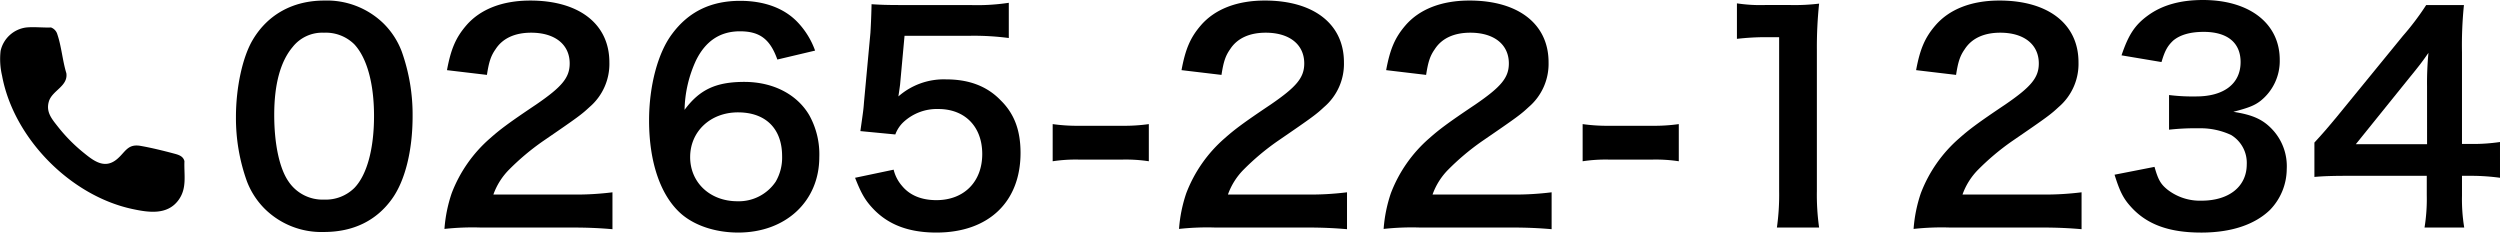
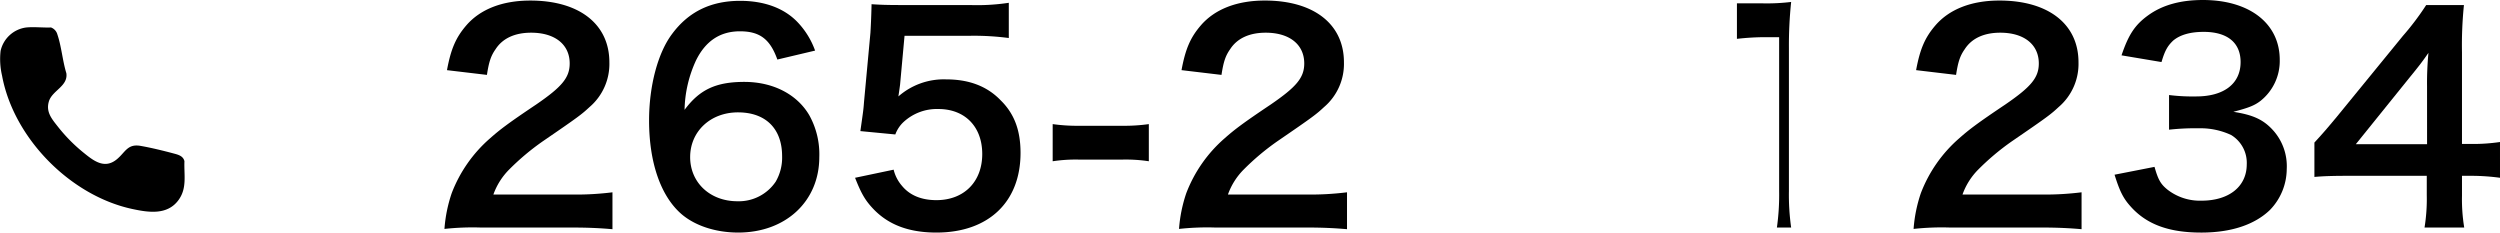
<svg xmlns="http://www.w3.org/2000/svg" width="534.852" height="49.753" viewBox="0 0 534.852 49.753">
  <defs>
    <clipPath id="a">
      <rect width="534.852" height="49.753" transform="translate(0 0)" fill="none" />
    </clipPath>
  </defs>
  <g transform="translate(0 0)">
    <g clip-path="url(#a)">
-       <path d="M56.758,44.79a16.74,16.74,0,0,1-3.947-6.04A40.016,40.016,0,0,1,50.479,25c0-6.339,1.435-12.917,3.647-16.564C57.356,3.05,62.738.119,69.376.119A17.369,17.369,0,0,1,81.993,4.963,16.765,16.765,0,0,1,85.94,11a40.212,40.212,0,0,1,2.332,13.874c0,7.355-1.615,13.814-4.425,17.7-3.349,4.664-8.312,7.056-14.532,7.056A17.229,17.229,0,0,1,56.758,44.79m19.076-4.6c2.691-2.811,4.186-8.372,4.186-15.37,0-6.936-1.495-12.378-4.186-15.308A8.647,8.647,0,0,0,69.315,7a8.043,8.043,0,0,0-6.7,3.05c-2.631,3.11-3.947,8.014-3.947,14.531,0,6.28,1.137,11.482,3.05,14.233A8.762,8.762,0,0,0,69.376,42.7a8.692,8.692,0,0,0,6.458-2.511" />
      <path d="M102.8,48.677a55.135,55.135,0,0,0-7.714.3,30.581,30.581,0,0,1,1.554-7.654A29.514,29.514,0,0,1,104.836,29.6c2.093-1.854,3.887-3.23,9.867-7.236,5.5-3.768,7.176-5.741,7.176-8.791,0-4.066-3.17-6.578-8.252-6.578-3.469,0-6.1,1.2-7.6,3.528-1.017,1.436-1.435,2.751-1.854,5.5L95.627,15.01c.837-4.545,1.914-7,4.126-9.569,2.99-3.468,7.714-5.322,13.694-5.322,10.465,0,16.923,5.023,16.923,13.216a12.138,12.138,0,0,1-4.245,9.568c-1.675,1.555-2.273,2.033-10.047,7.356a52.311,52.311,0,0,0-7.116,5.98,14.419,14.419,0,0,0-3.409,5.381H122.3a62.83,62.83,0,0,0,8.73-.478v7.893c-2.81-.239-5.2-.358-9.03-.358Z" />
      <path d="M166.309,12.737c-1.554-4.365-3.767-6.04-8.012-6.04s-7.356,2.093-9.389,6.22A26.3,26.3,0,0,0,146.456,23.5c3.229-4.365,6.758-5.979,12.8-5.979,6.1,0,11.242,2.63,13.874,7.116a17.18,17.18,0,0,1,2.152,8.97c0,9.448-7.175,16.146-17.341,16.146-4.785,0-9.209-1.436-12.14-3.947-4.425-3.827-6.937-11-6.937-20.033,0-7.356,1.854-14.412,4.9-18.478C147.293,2.512,152.077.18,158.356.18c5.143,0,9.389,1.554,12.259,4.545a17.243,17.243,0,0,1,3.767,6.1ZM147.652,33.608c0,5.441,4.246,9.448,10.106,9.448a9.512,9.512,0,0,0,8.193-4.186,10.2,10.2,0,0,0,1.375-5.442c0-5.92-3.528-9.389-9.448-9.389-5.861,0-10.226,4.067-10.226,9.569" />
      <path d="M191.186,36.3a8.206,8.206,0,0,0,1.794,3.469c1.675,2.033,4.186,3.05,7.355,3.05,5.92,0,9.808-3.948,9.808-9.868,0-5.86-3.708-9.628-9.389-9.628a10.513,10.513,0,0,0-7.415,2.751,6.865,6.865,0,0,0-1.794,2.692l-7.475-.718c.6-4.247.658-4.545.778-6.219L186.223,7c.06-1.076.179-3.11.239-6.1,1.794.119,3.169.179,6.339.179h14.71A45.481,45.481,0,0,0,215.823.6V8.132a57.33,57.33,0,0,0-8.252-.478H193.519l-.958,10.465q-.089.717-.358,2.512a14.708,14.708,0,0,1,10.225-3.648c4.844,0,8.731,1.435,11.661,4.484,2.93,2.871,4.246,6.459,4.246,11.243,0,10.525-6.877,17.043-18,17.043-5.92,0-10.345-1.675-13.634-5.2-1.614-1.734-2.452-3.17-3.767-6.519Z" />
      <path d="M225.212,26.551a37.484,37.484,0,0,0,5.621.359H240.1a37.786,37.786,0,0,0,5.681-.359V34.5a32.817,32.817,0,0,0-5.681-.358h-9.269a32.921,32.921,0,0,0-5.621.358Z" />
      <path d="M259.955,48.677a55.144,55.144,0,0,0-7.714.3,30.531,30.531,0,0,1,1.555-7.654A29.5,29.5,0,0,1,261.988,29.6c2.093-1.854,3.887-3.23,9.868-7.236,5.5-3.768,7.176-5.741,7.176-8.791,0-4.066-3.17-6.578-8.253-6.578-3.468,0-6.1,1.2-7.6,3.528-1.016,1.436-1.435,2.751-1.854,5.5l-8.551-1.016c.837-4.545,1.913-7,4.126-9.569,2.99-3.468,7.714-5.322,13.7-5.322,10.465,0,16.923,5.023,16.923,13.216a12.139,12.139,0,0,1-4.246,9.568c-1.674,1.555-2.273,2.033-10.046,7.356a52.387,52.387,0,0,0-7.117,5.98,14.4,14.4,0,0,0-3.408,5.381H279.45a62.856,62.856,0,0,0,8.731-.478v7.893c-2.81-.239-5.2-.358-9.03-.358Z" />
-       <path d="M303.729,48.677a55.143,55.143,0,0,0-7.714.3,30.529,30.529,0,0,1,1.555-7.654A29.5,29.5,0,0,1,305.762,29.6c2.093-1.854,3.887-3.23,9.867-7.236,5.5-3.768,7.176-5.741,7.176-8.791,0-4.066-3.17-6.578-8.253-6.578-3.468,0-6.1,1.2-7.594,3.528-1.016,1.436-1.435,2.751-1.854,5.5l-8.551-1.016c.837-4.545,1.913-7,4.126-9.569,2.99-3.468,7.714-5.322,13.7-5.322,10.464,0,16.922,5.023,16.922,13.216A12.136,12.136,0,0,1,327.05,22.9c-1.674,1.555-2.272,2.033-10.046,7.356a52.372,52.372,0,0,0-7.116,5.98,14.4,14.4,0,0,0-3.408,5.381h16.743a62.862,62.862,0,0,0,8.732-.478v7.893c-2.811-.239-5.2-.358-9.031-.358Z" />
-       <path d="M338.591,26.551a37.485,37.485,0,0,0,5.621.359h9.269a37.786,37.786,0,0,0,5.681-.359V34.5a32.817,32.817,0,0,0-5.681-.358h-9.269a32.921,32.921,0,0,0-5.621.358Z" />
-       <path d="M380.152,48.677a49.733,49.733,0,0,0,.478-7.774V7.953h-2.871a53.246,53.246,0,0,0-6.159.359V.718a33.346,33.346,0,0,0,5.981.358h5.5a43.511,43.511,0,0,0,6.1-.3,90.3,90.3,0,0,0-.478,9.867V40.9a50.228,50.228,0,0,0,.478,7.774Z" />
+       <path d="M380.152,48.677a49.733,49.733,0,0,0,.478-7.774V7.953h-2.871a53.246,53.246,0,0,0-6.159.359V.718h5.5a43.511,43.511,0,0,0,6.1-.3,90.3,90.3,0,0,0-.478,9.867V40.9a50.228,50.228,0,0,0,.478,7.774Z" />
      <path d="M417.108,48.677a55.143,55.143,0,0,0-7.714.3,30.529,30.529,0,0,1,1.555-7.654A29.5,29.5,0,0,1,419.141,29.6c2.093-1.854,3.887-3.23,9.867-7.236,5.5-3.768,7.176-5.741,7.176-8.791,0-4.066-3.17-6.578-8.253-6.578-3.468,0-6.1,1.2-7.594,3.528-1.016,1.436-1.435,2.751-1.854,5.5l-8.551-1.016c.837-4.545,1.913-7,4.126-9.569,2.99-3.468,7.714-5.322,13.695-5.322,10.464,0,16.922,5.023,16.922,13.216a12.136,12.136,0,0,1-4.246,9.568c-1.674,1.555-2.272,2.033-10.046,7.356a52.372,52.372,0,0,0-7.116,5.98,14.4,14.4,0,0,0-3.408,5.381H436.6a62.863,62.863,0,0,0,8.732-.478v7.893c-2.811-.239-5.2-.358-9.031-.358Z" />
      <path d="M460.94,35.7c.777,2.751,1.315,3.707,2.811,4.9a11.289,11.289,0,0,0,7.235,2.332c5.921,0,9.687-3.049,9.687-7.773a6.965,6.965,0,0,0-3.348-6.279,15.491,15.491,0,0,0-6.877-1.435,51.117,51.117,0,0,0-6.4.3V20.332a40.89,40.89,0,0,0,5.8.3c5.98,0,9.508-2.751,9.508-7.355,0-4.126-2.811-6.458-7.894-6.458-2.929,0-5.083.657-6.517,1.853-1.2,1.136-1.794,2.153-2.512,4.605l-8.552-1.436c1.495-4.425,2.871-6.517,5.682-8.551C462.615,1.076,466.5,0,471.286,0c9.986,0,16.444,5.024,16.444,12.8a10.905,10.905,0,0,1-4.126,8.791c-1.315,1.017-2.631,1.494-5.8,2.332,4.246.657,6.459,1.675,8.552,4.007a11.488,11.488,0,0,1,2.87,8.253,12.662,12.662,0,0,1-3.588,8.73c-3.289,3.169-8.312,4.844-14.711,4.844-7,0-11.78-1.794-15.188-5.681-1.495-1.675-2.273-3.229-3.349-6.7Z" />
      <path d="M534.852,38.033a46.321,46.321,0,0,0-5.979-.419H526.72V41.86a37.247,37.247,0,0,0,.478,6.818h-8.491a38.227,38.227,0,0,0,.478-6.937V37.614H502.621c-3.528,0-5.441.061-7.475.239V30.5c2.034-2.213,2.691-2.99,4.784-5.5L514.1,7.655a56.829,56.829,0,0,0,4.963-6.578h8.074a84.12,84.12,0,0,0-.419,10.106V30.8h2.093a39.343,39.343,0,0,0,6.039-.419ZM519.245,18.478a67.72,67.72,0,0,1,.3-7.176c-1.2,1.735-1.913,2.692-4.067,5.322L504,30.857h15.249Z" />
      <path d="M5.594,5.882c1.7-.173,3.6.064,5.316-.005a2.2,2.2,0,0,1,1.361,1.48c.876,2.549,1.116,5.694,1.925,8.3.407,2.8-3.023,3.675-3.737,6.045-.679,2.256.636,3.756,1.939,5.414a34.931,34.931,0,0,0,5.352,5.445c2.2,1.791,4.6,3.758,7.307,1.466,1.775-1.5,2.242-3.3,5.006-2.818,2.214.381,4.946,1.051,7.13,1.637.965.259,1.983.52,2.265,1.632-.12,2.965.6,5.752-1.258,8.308-2.4,3.3-6.448,2.671-9.939,1.916C15.022,41.841,2.9,29.538.44,16.184a15.528,15.528,0,0,1-.312-5.3A6.462,6.462,0,0,1,5.594,5.882" />
    </g>
  </g>
</svg>